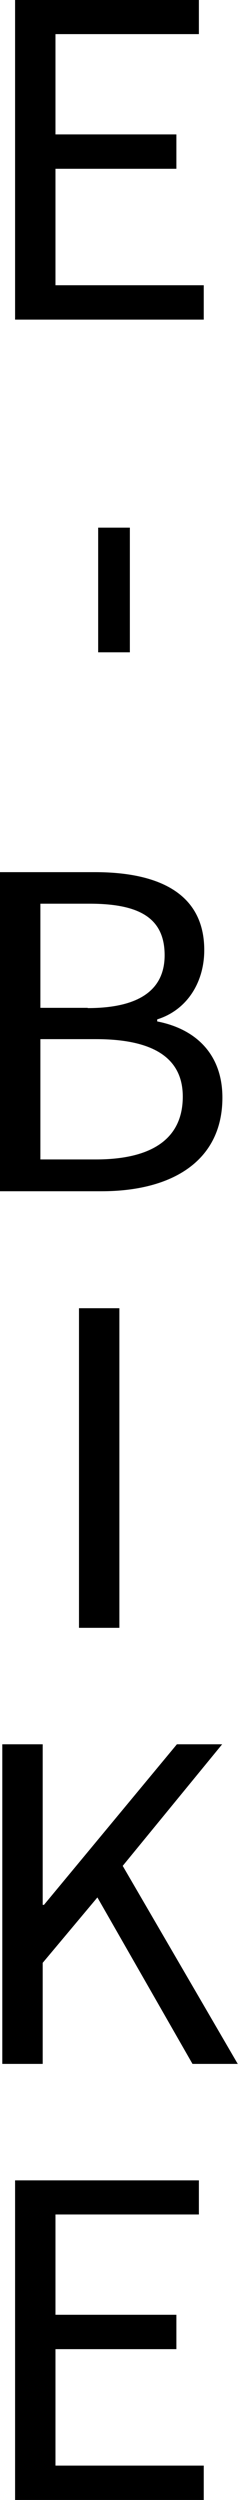
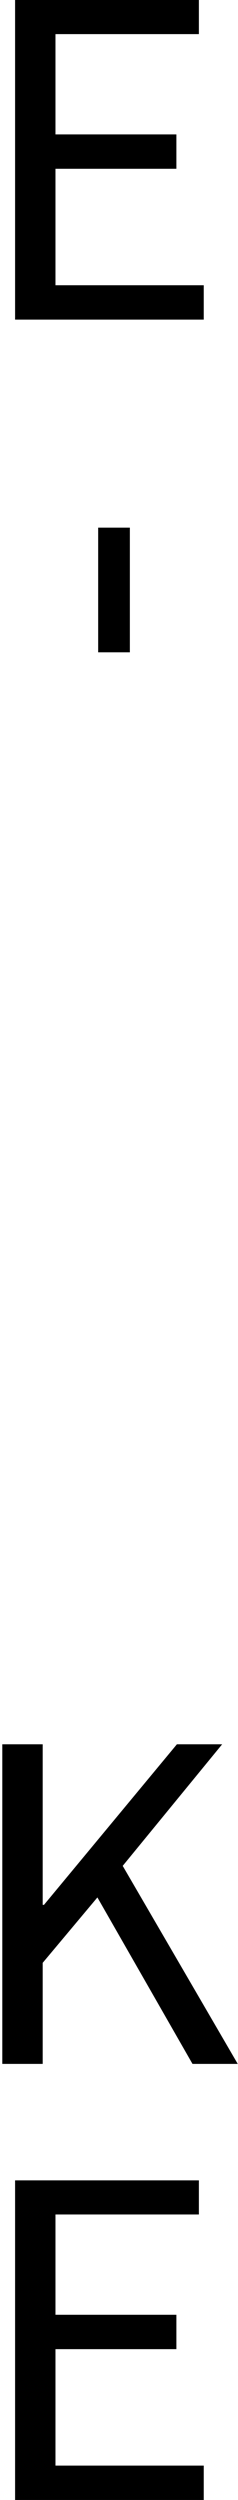
<svg xmlns="http://www.w3.org/2000/svg" id="_レイヤー_2" viewBox="0 0 9.31 97.46">
  <g id="_コンテンツ">
    <g>
      <path d="m.59,0h7.19v1.33H2.17v3.91h4.73v1.34H2.17v4.54h5.8v1.34H.59V0Z" />
      <path d="m5.08,20.57v4.86h-1.24v-4.86h1.24Z" />
-       <path d="m0,34h3.71c2.53,0,4.28.85,4.28,3.04,0,1.24-.66,2.33-1.84,2.7v.08c1.5.29,2.55,1.27,2.55,2.97,0,2.45-1.94,3.65-4.73,3.65H0v-12.46Zm3.43,5.3c2.14,0,3.01-.8,3.01-2.06,0-1.46-1-2.01-2.94-2.01h-1.92v4.06h1.85Zm.32,5.9c2.14,0,3.4-.77,3.4-2.45,0-1.55-1.22-2.24-3.4-2.24H1.58v4.69h2.18Z" />
-       <path d="m3.09,51h1.58v12.46h-1.58v-12.46Z" />
      <path d="m.09,68h1.58v6.26h.05l5.2-6.26h1.77l-3.89,4.74,4.5,7.72h-1.77l-3.72-6.49-2.14,2.55v3.94H.09v-12.46Z" />
      <path d="m.59,85h7.19v1.33H2.17v3.91h4.73v1.34H2.17v4.54h5.8v1.34H.59v-12.46Z" />
    </g>
  </g>
</svg>